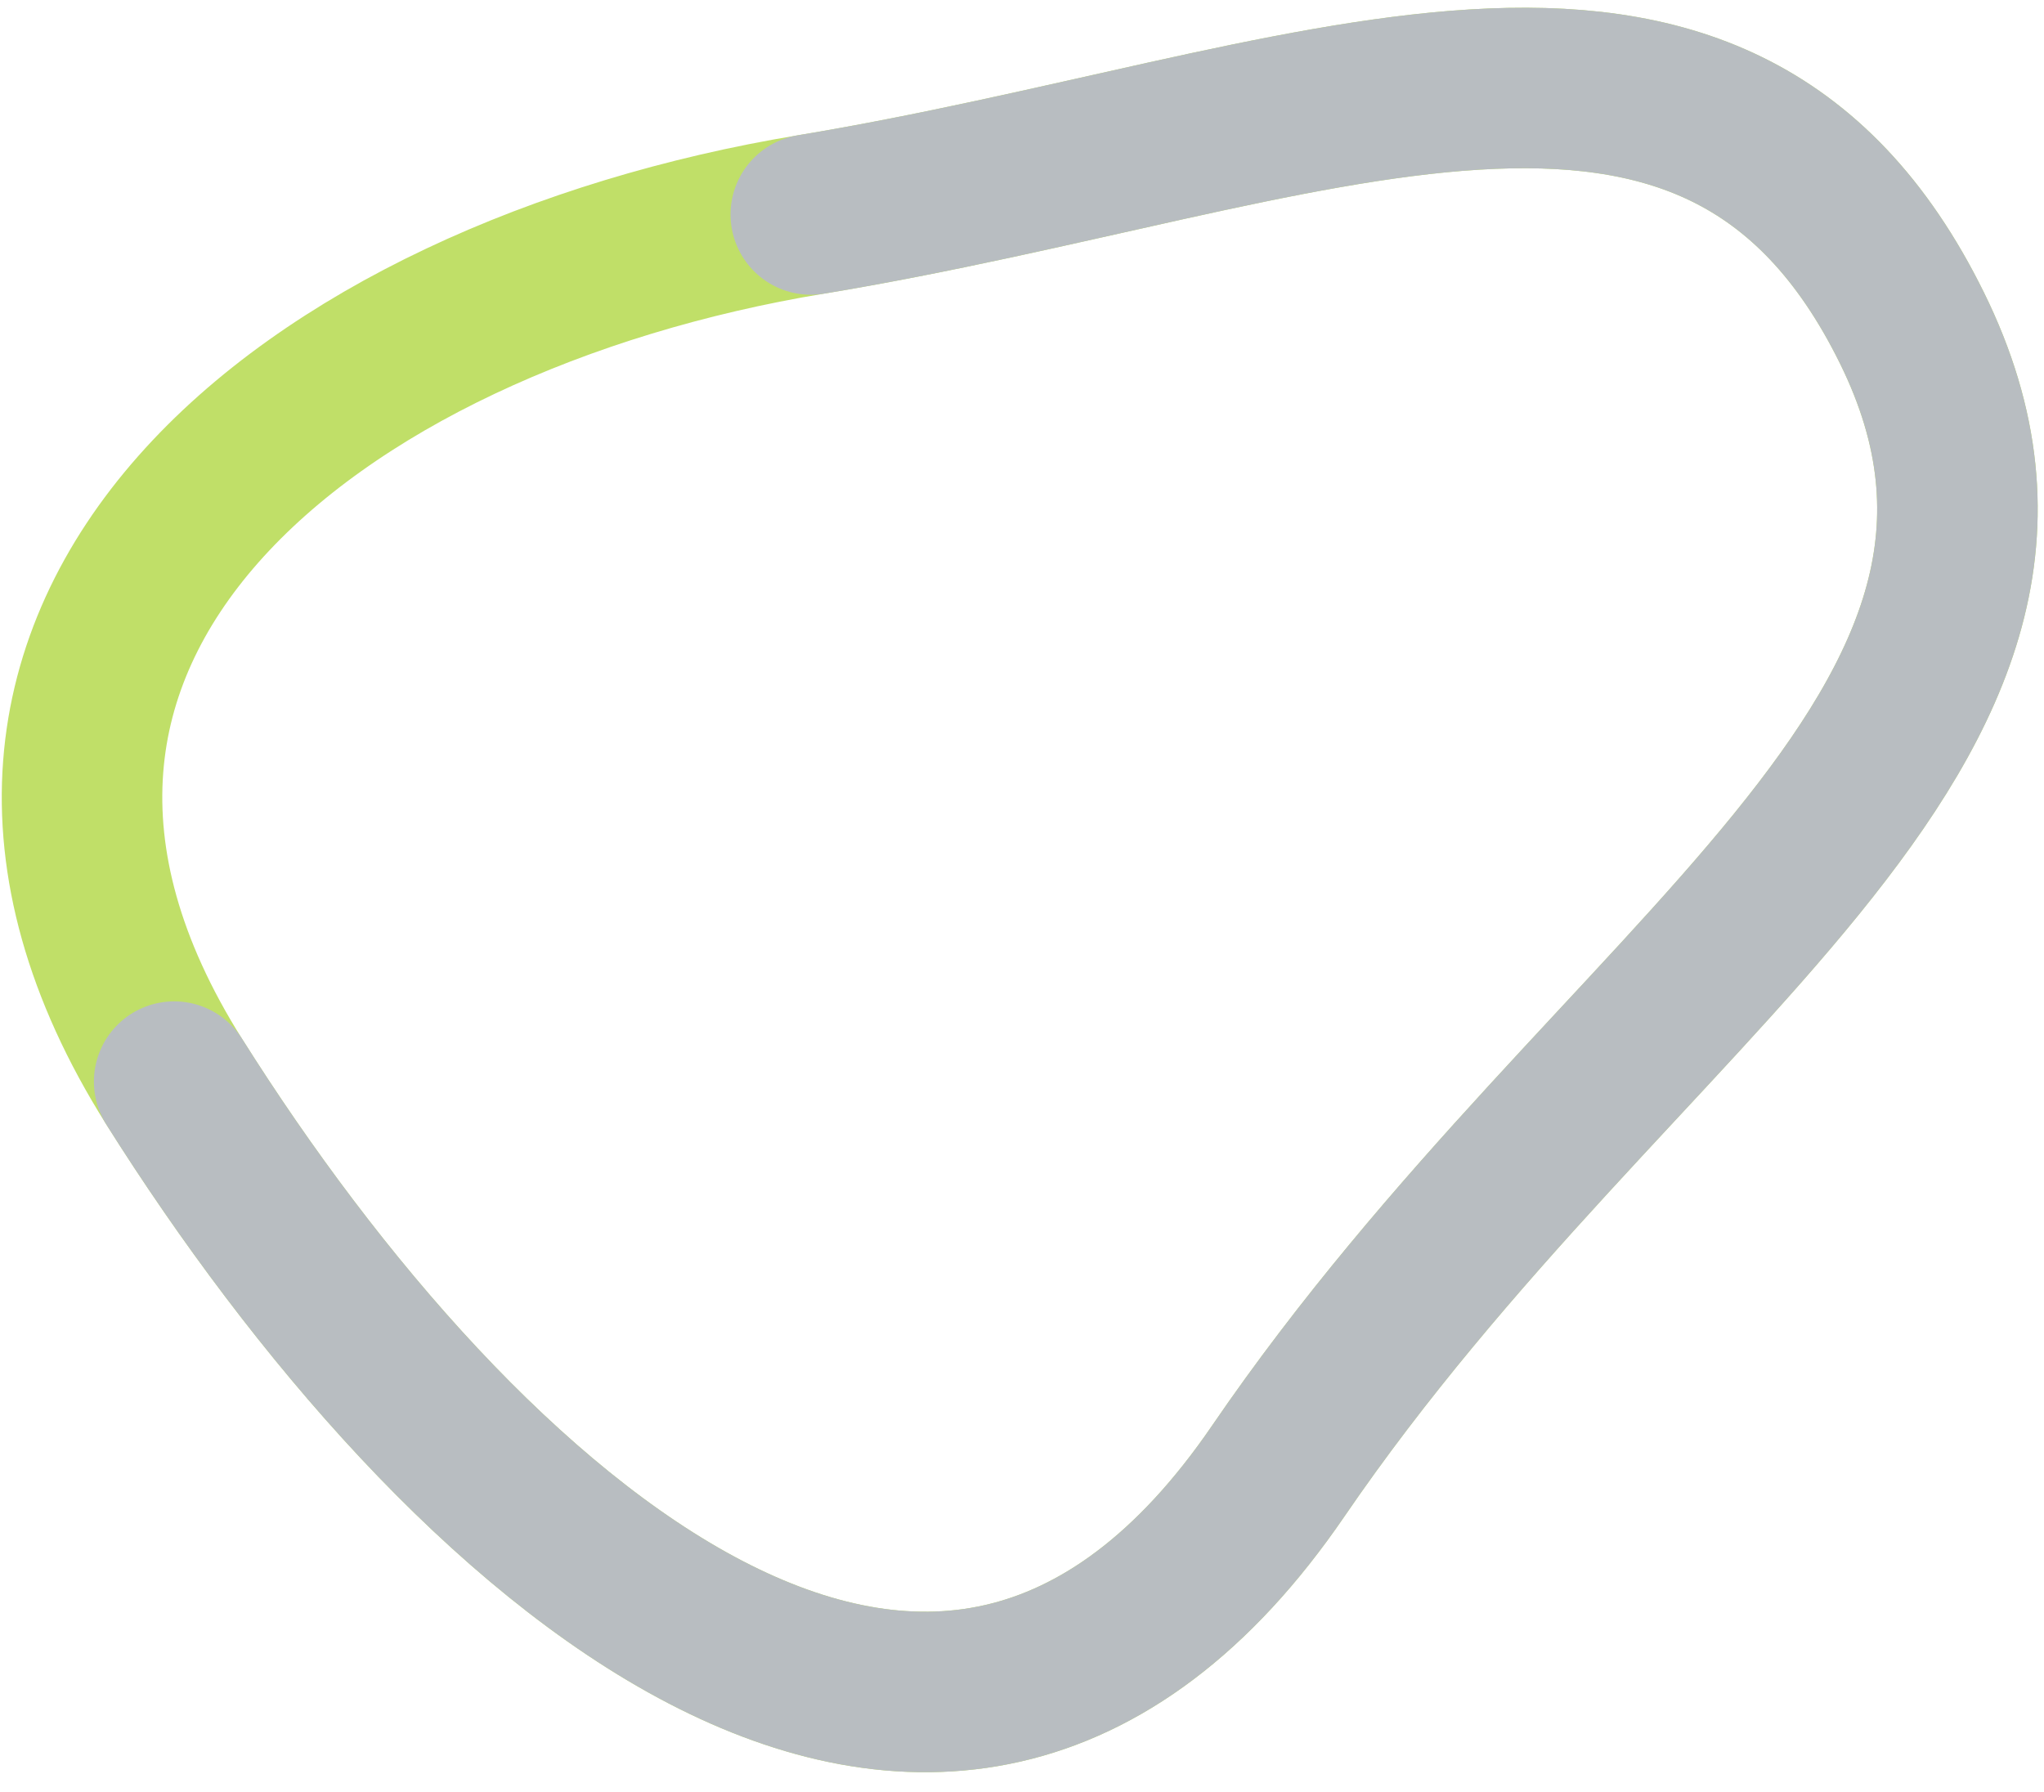
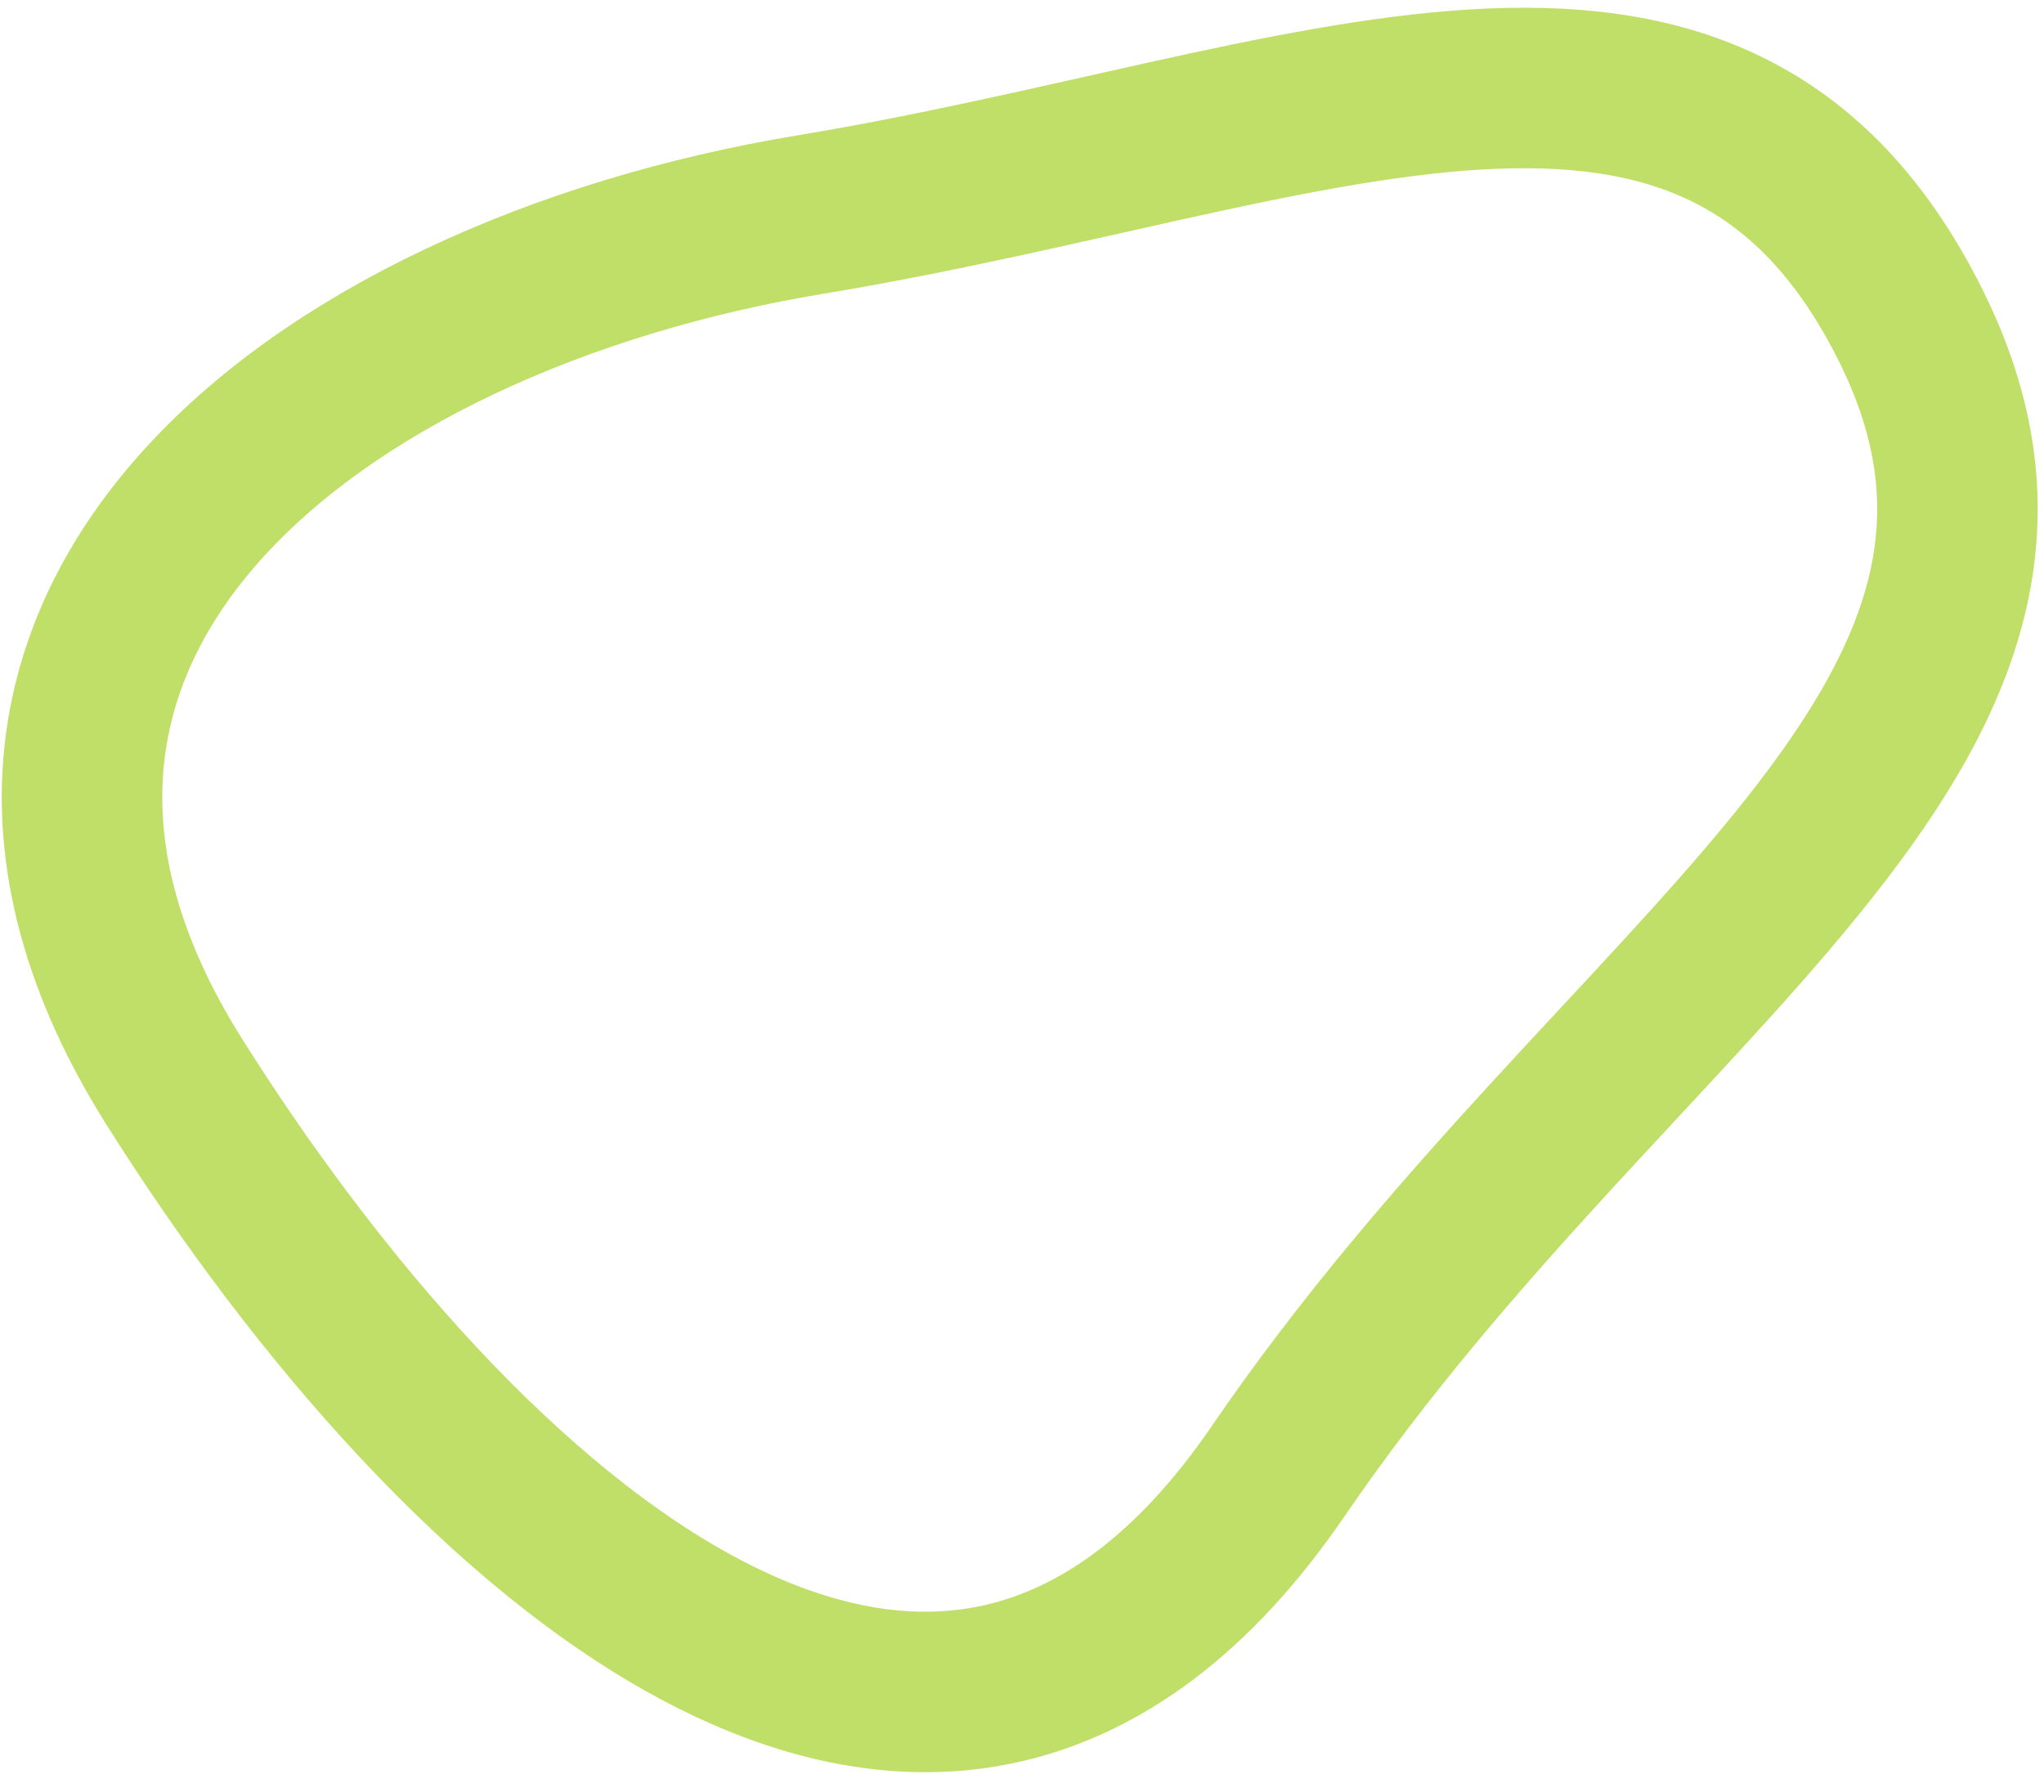
<svg xmlns="http://www.w3.org/2000/svg" width="382" height="335" viewBox="0 0 382 335" fill="none">
  <path d="M357.316 61.286C320.301 -13.788 244.948 24.632 151.528 40.089C58.109 55.545 -20.687 117.599 32.55 202.161C85.787 286.723 175.434 367.787 238.891 274.946C302.348 182.105 394.332 136.361 357.316 61.286Z" stroke="#C0DF68" stroke-width="30" stroke-linecap="round" />
-   <path d="M151.528 40.089C244.948 24.632 320.301 -13.788 357.316 61.286C394.332 136.361 302.348 182.105 238.891 274.946C175.434 367.787 85.787 286.723 32.55 202.161" stroke="#B8BDC1" stroke-width="30" stroke-linecap="round" />
</svg>